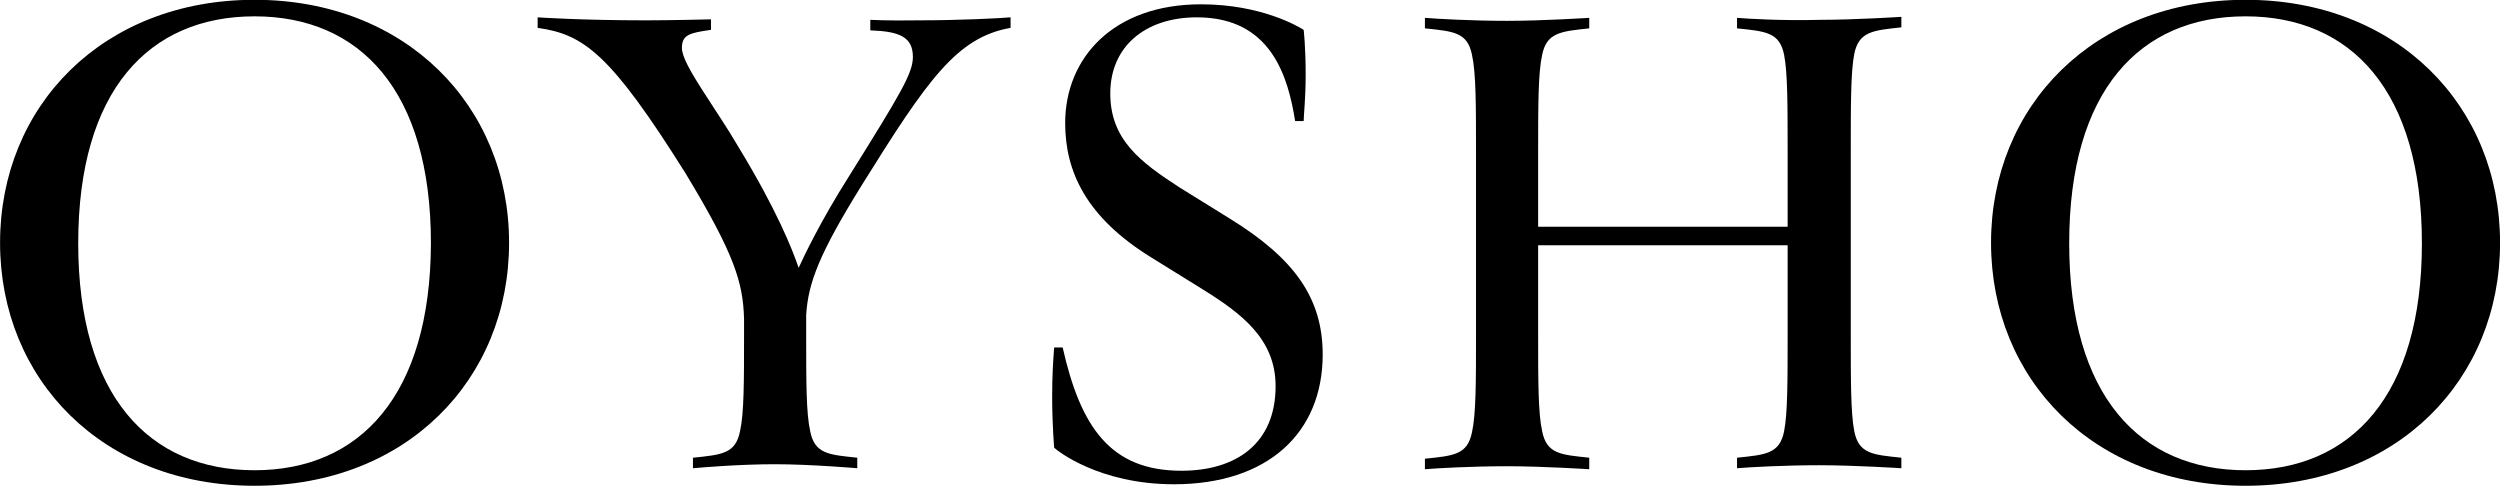
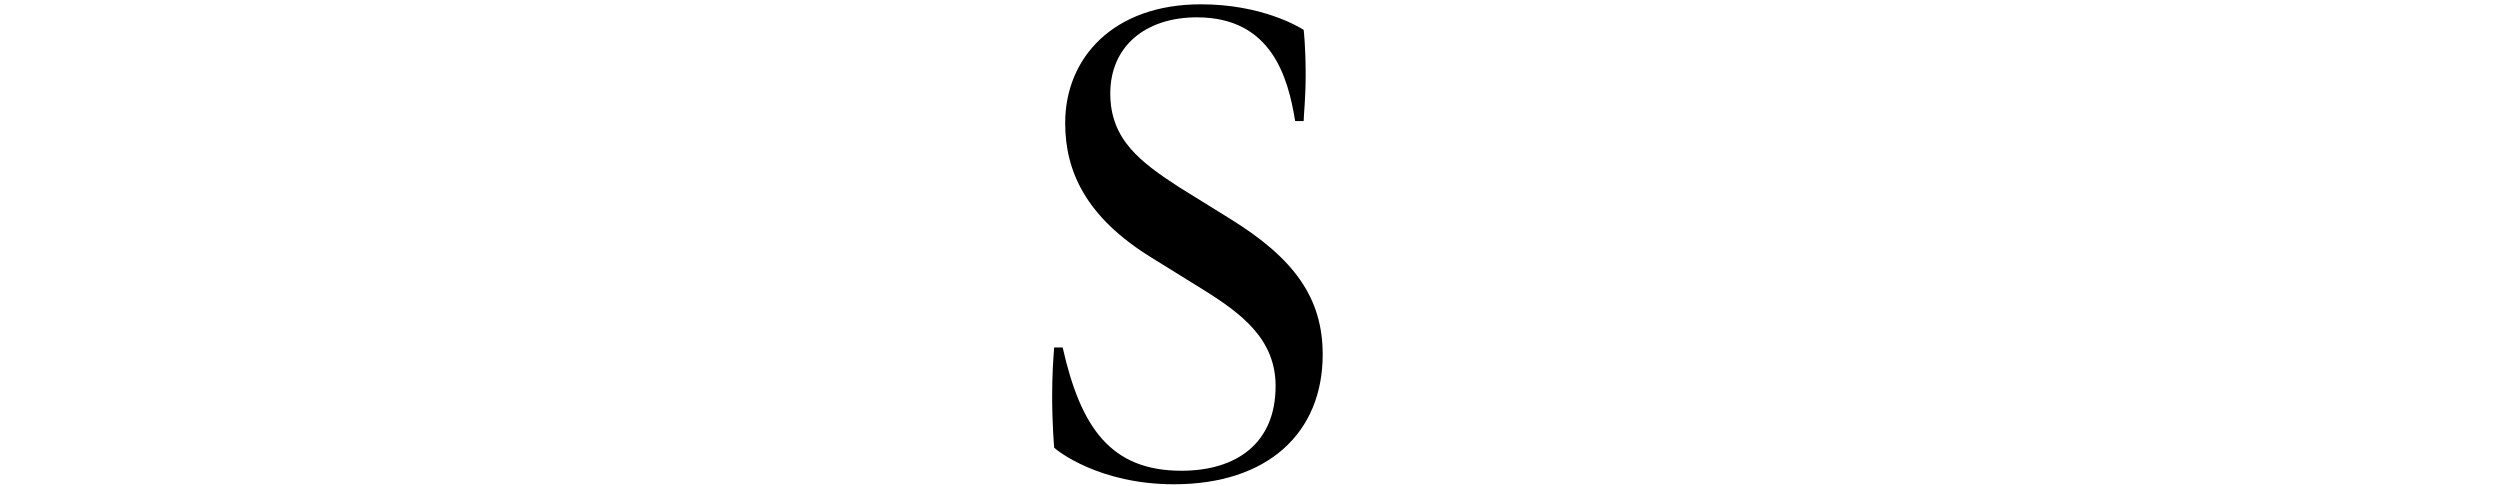
<svg xmlns="http://www.w3.org/2000/svg" version="1.1" id="Layer_1" x="0px" y="0px" viewBox="0 0 499 97" style="enable-background:new 0 0 499 97;" xml:space="preserve">
  <g id="g12" transform="translate(-138.188,-340.64)">
-     <path id="path2" d="M189,340.6c-30.3,0-50.8,21.2-50.8,48.5s20.5,48.5,50.8,48.5c30.3,0,50.8-21.2,50.8-48.5S219.2,340.6,189,340.6   z M189,434.5c-21.1,0-35.2-14.9-35.2-45.3c0-30.5,14.1-45.3,35.2-45.3c21.1,0,35.2,14.9,35.2,45.3C224.1,419.6,210,434.5,189,434.5   z" />
-     <path id="path4" d="M311.9,344.6v2.1c5.8,0.2,8.5,1.3,8.5,5.3c0,3.2-2.3,7.1-12.8,23.9c-5.7,9-9,16-10,18.2   c-1.3-3.8-4.4-11.6-12-24.1c-2.4-4.1-4.5-7.1-6.2-9.8c-3.6-5.5-5.1-8.3-5.1-10c0-2.6,1.5-3,5.8-3.6v-2.1c0,0-7.9,0.2-13,0.2   c-13,0-21.6-0.6-21.6-0.6v2.1c9.2,1.3,14.5,5.1,29.5,29c9.8,16.2,11.5,21.8,11.7,29.1v3c0,9.6,0,15.8-0.8,19.4   c-0.9,4.5-3.6,4.7-9.4,5.3v2.1c2.3-0.2,9.4-0.8,16.4-0.8c7.1,0,16.4,0.8,16.4,0.8V432c-5.6-0.6-8.5-0.7-9.4-5.3   c-0.8-3.6-0.8-9.8-0.8-19.4v-3.8c0.4-6.4,2.6-12.2,11.1-25.9c13.2-21.2,19-29.5,29.7-31.4v-2.1c-2.3,0.2-10.2,0.6-18.4,0.6   C315.5,344.8,311.9,344.6,311.9,344.6L311.9,344.6z" />
-     <path id="path6" d="M484.9,344.2v2.1c5.8,0.6,8.5,0.8,9.4,5.3c0.7,3.6,0.7,10,0.7,19.6v14.7h-49.8v-14.7c0-9.6,0-16,0.8-19.6   c0.9-4.5,3.8-4.7,9.4-5.3v-2.1c0,0-9.2,0.6-16.4,0.6c-7,0-14.1-0.4-16.4-0.6v2.1c5.8,0.6,8.5,0.8,9.4,5.3c0.8,3.6,0.8,10,0.8,19.6   v36.1c0,9.6,0,16-0.8,19.6c-0.9,4.5-3.6,4.7-9.4,5.3v2.1c2.3-0.2,9.4-0.6,16.4-0.6c7.1,0,16.4,0.6,16.4,0.6V432   c-5.6-0.6-8.5-0.7-9.4-5.3c-0.8-3.6-0.8-10-0.8-19.6v-17.5H495v17.5c0,9.6,0,16-0.7,19.6c-0.9,4.5-3.6,4.7-9.4,5.3v2.1   c2.3-0.2,9.4-0.6,16.4-0.6c7.1,0,16.4,0.6,16.4,0.6V432c-5.6-0.6-8.5-0.7-9.4-5.3c-0.7-3.6-0.7-10-0.7-19.6v-36.1   c0-9.6,0-16,0.7-19.6c0.9-4.5,3.8-4.7,9.4-5.3v-2.1c0,0-9.2,0.6-16.4,0.6C494.3,344.8,487.1,344.4,484.9,344.2L484.9,344.2z" />
    <path id="path8" d="M383.7,384.3l-10-6.2c-7.9-5.1-13.9-9.6-13.9-18.8c0-9.4,7-15.2,17.3-15.2c14.9,0,18.2,12,19.6,20.7h1.7   c0-1.1,0.4-4.5,0.4-9.2c0-5.8-0.4-9-0.4-9c-1.1-0.7-8.5-5.1-20.5-5.1c-17.5,0-27.1,10.7-27.1,23.7c0,9.6,4.1,18.8,17.3,26.9l10,6.2   c7.9,4.9,14.7,10,14.7,19.4c0,11.5-7.9,16.9-18.8,16.9c-14.1,0-20.1-8.6-23.7-24.6h-1.7c-0.2,2.6-0.4,5.5-0.4,9.8   c0,5.5,0.4,10.2,0.4,10.2c0.6,0.6,9,7.3,23.9,7.3c18.8,0,29.7-10.3,29.7-25.9C402.2,400.1,396.5,392.2,383.7,384.3L383.7,384.3z" />
-     <path id="path10" d="M586.4,340.6c-30.3,0-50.8,21.2-50.8,48.5s20.5,48.5,50.8,48.5c30.3,0,50.8-21.2,50.8-48.5   S616.7,340.6,586.4,340.6z M586.4,434.5c-21.1,0-35.2-14.9-35.2-45.3c0-30.5,14.1-45.3,35.2-45.3c21.1,0,35.2,14.9,35.2,45.3   C621.6,419.6,607.5,434.5,586.4,434.5z" />
  </g>
</svg>